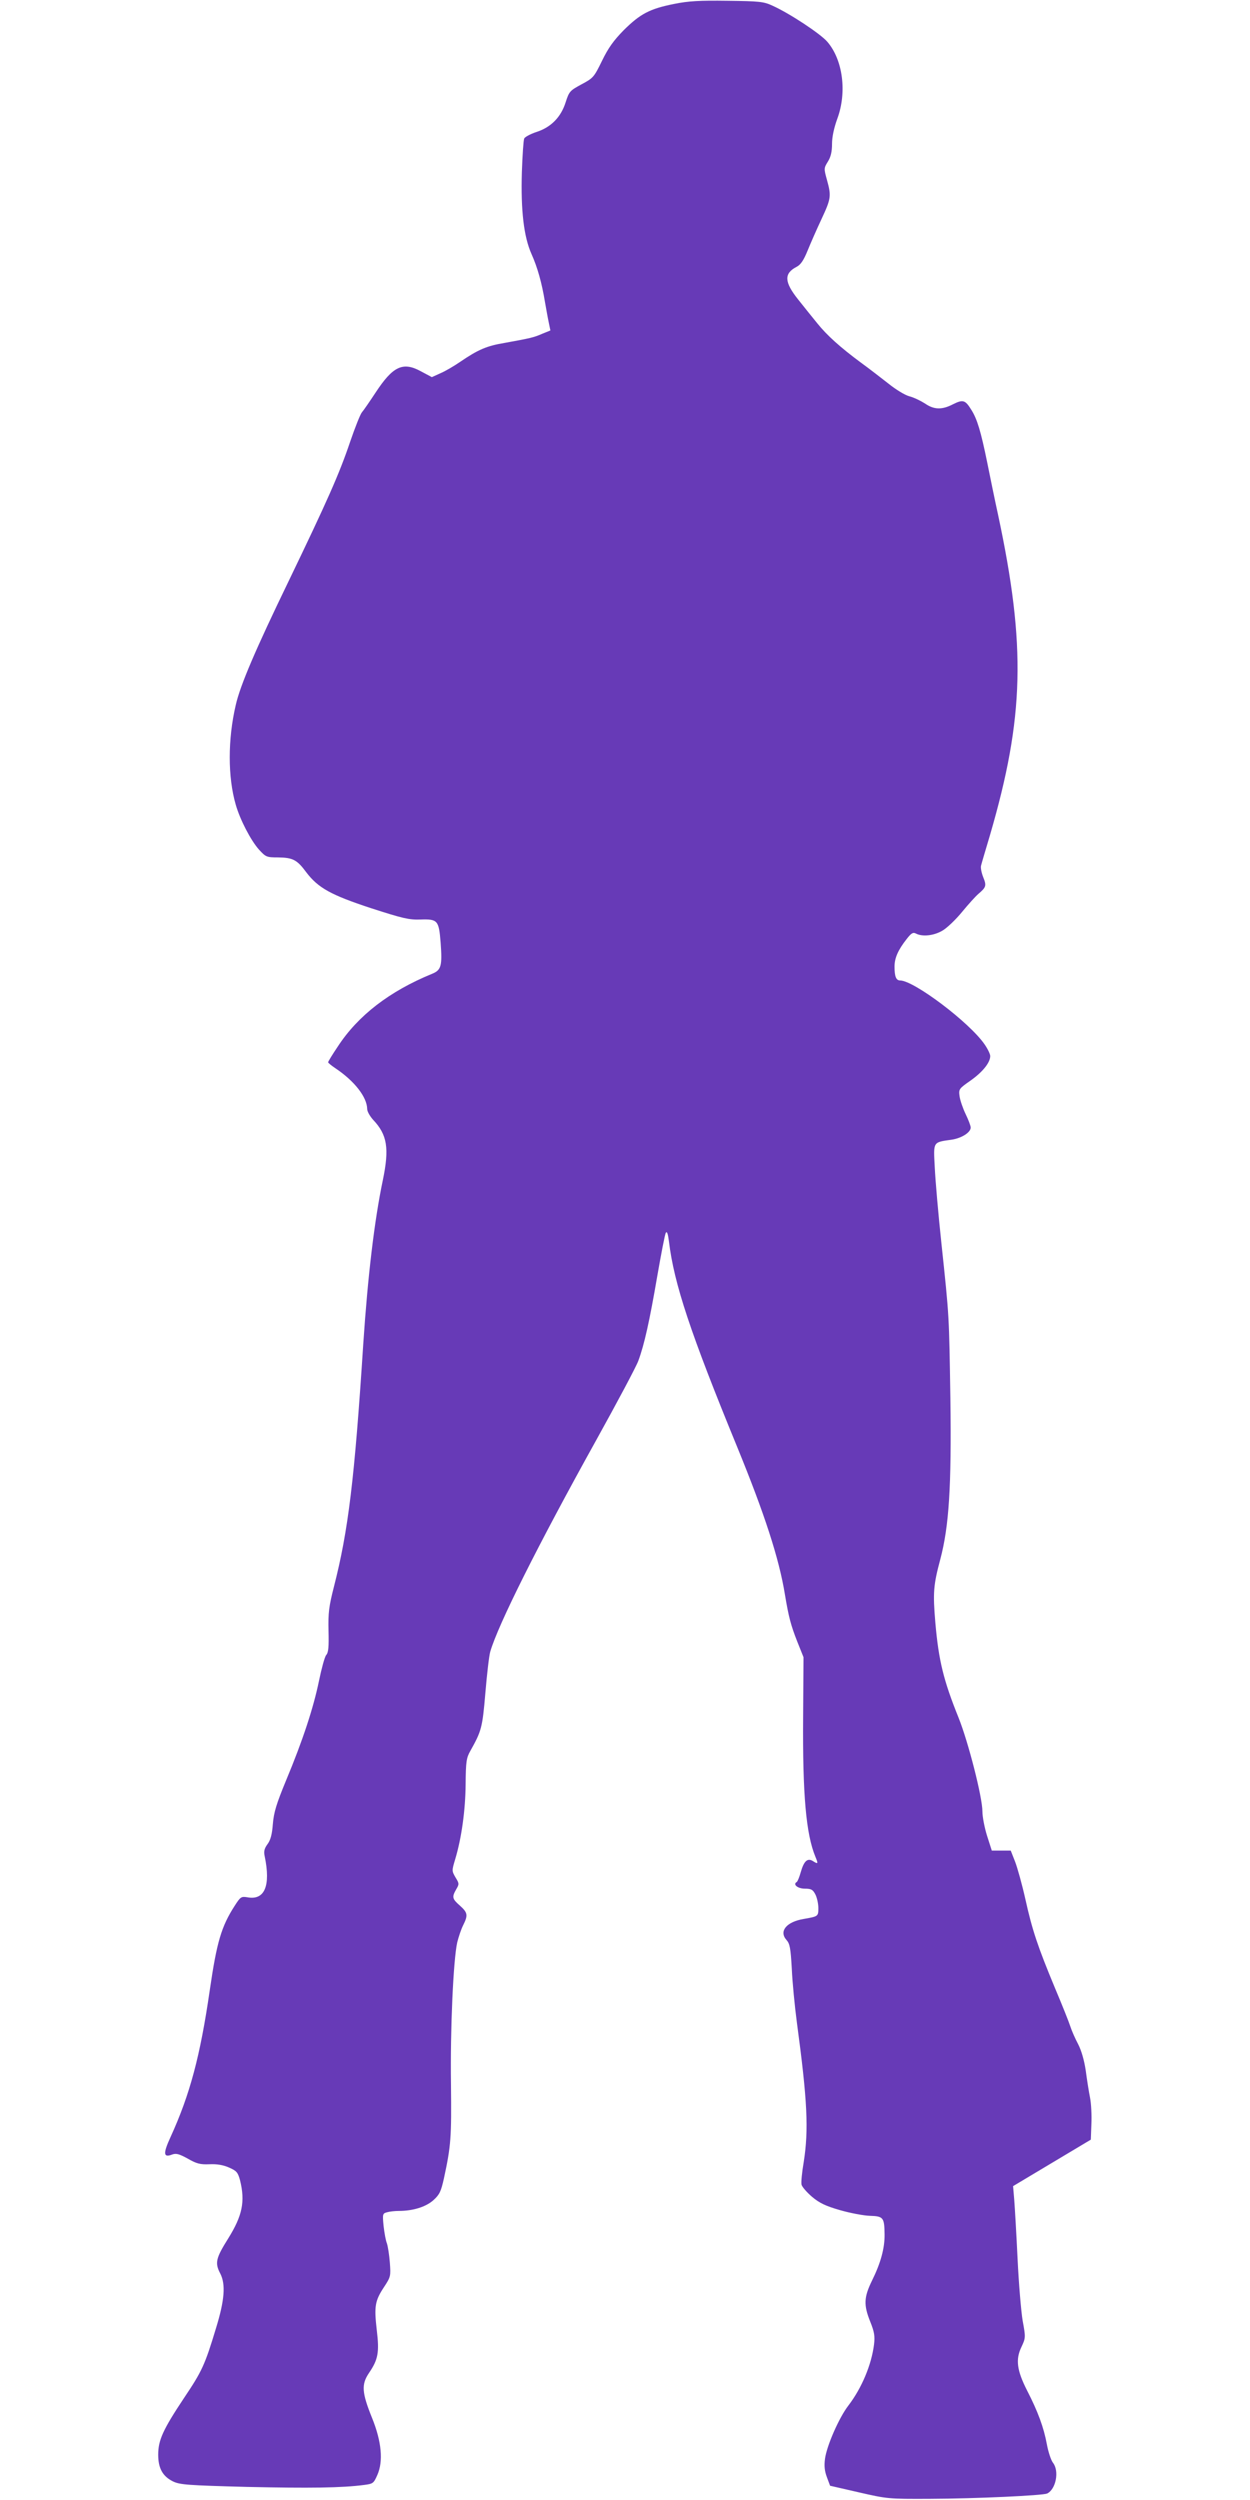
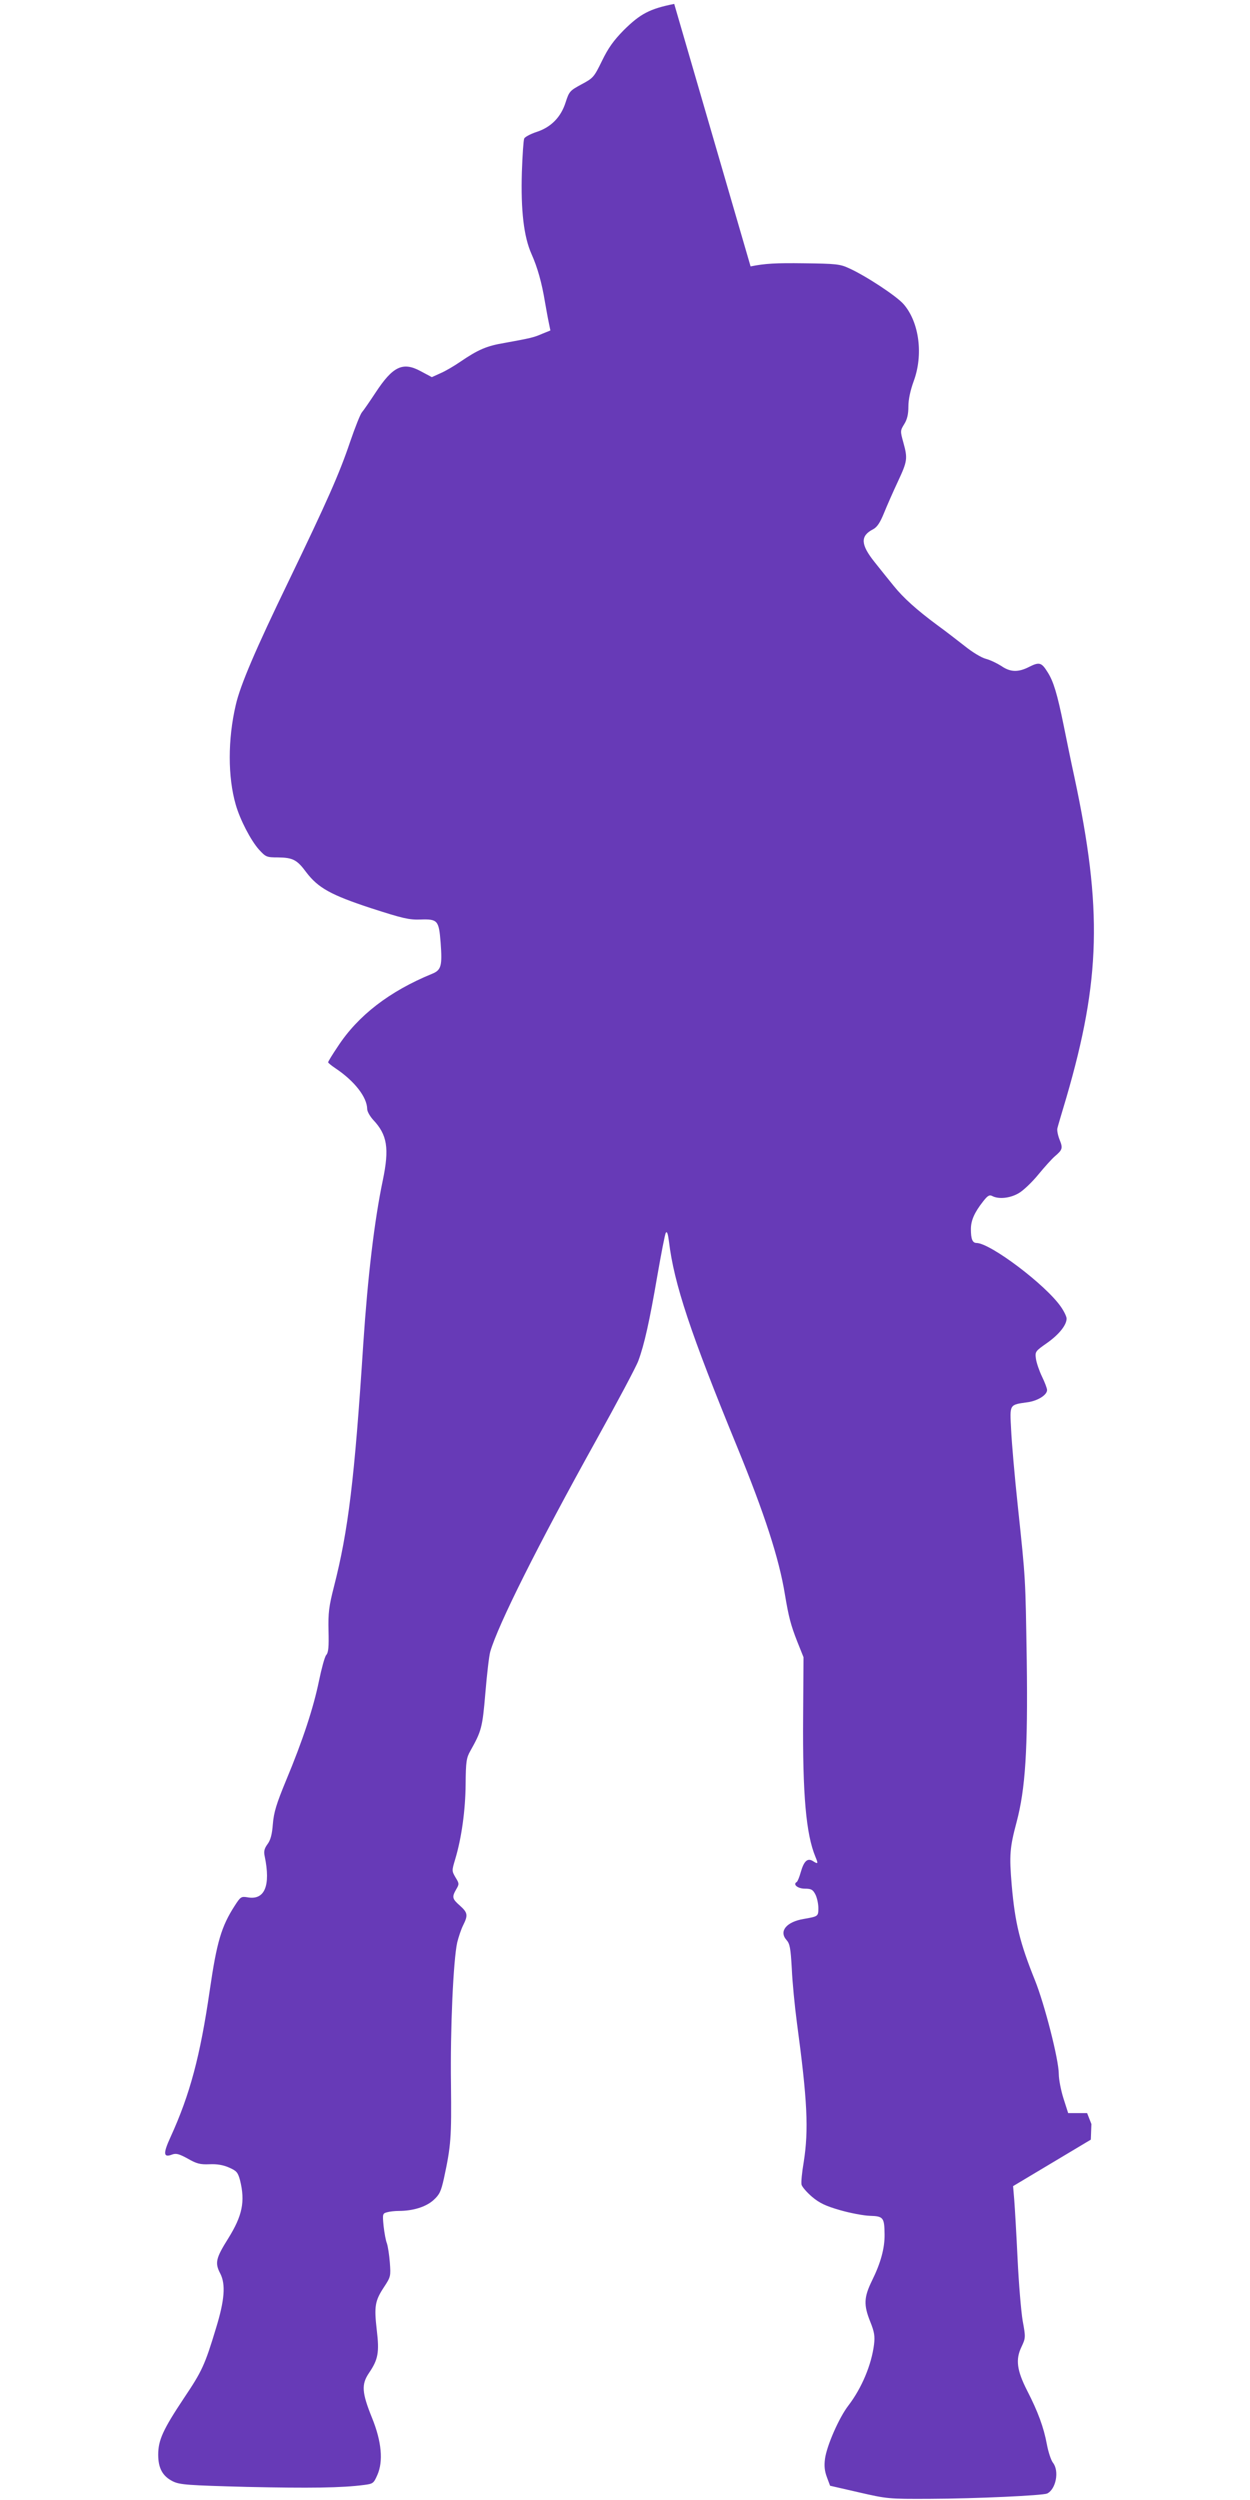
<svg xmlns="http://www.w3.org/2000/svg" version="1.0" width="640pt" height="1280pt" viewBox="0 0 640 1280" preserveAspectRatio="xMidYMid meet">
  <g transform="translate(0,1280) scale(0.1,-0.1)" fill="#673ab7" stroke="none">
-     <path d="M3452 12780 c-126 -25 -174 -51 -258 -134 -53 -54 -80 -92 -112 -158 -41 -84 -45 -88 -105 -120 -59 -32 -63 -36 -81 -92 -24 -76 -75 -128 -150 -152 -30 -10 -58 -25 -62 -33 -4 -9 -9 -86 -12 -171 -6 -198 10 -332 49 -420 31 -69 53 -148 69 -245 6 -33 14 -80 19 -103 l9 -44 -42 -17 c-43 -19 -62 -23 -194 -47 -90 -15 -134 -34 -225 -96 -32 -22 -78 -49 -102 -59 l-44 -20 -58 31 c-91 49 -142 24 -230 -110 -31 -47 -62 -92 -70 -101 -8 -9 -35 -77 -60 -150 -56 -166 -118 -305 -315 -714 -168 -347 -248 -533 -271 -635 -41 -176 -41 -368 0 -510 22 -77 77 -183 119 -230 35 -38 39 -40 98 -40 75 -1 97 -12 144 -76 61 -80 125 -116 332 -184 161 -52 194 -60 252 -58 89 3 95 -4 104 -118 9 -120 3 -141 -44 -160 -217 -89 -379 -213 -483 -373 -27 -40 -49 -76 -49 -80 0 -3 17 -17 38 -31 97 -65 161 -147 162 -208 0 -13 14 -37 30 -55 73 -77 84 -146 50 -310 -43 -205 -77 -491 -100 -837 -45 -698 -77 -957 -150 -1243 -26 -102 -30 -134 -28 -226 2 -82 0 -112 -12 -125 -8 -10 -24 -70 -37 -133 -28 -136 -82 -302 -168 -508 -50 -121 -63 -164 -68 -224 -4 -54 -12 -83 -28 -104 -16 -22 -19 -37 -14 -60 32 -153 0 -228 -89 -211 -31 5 -35 2 -64 -43 -69 -107 -92 -186 -128 -433 -49 -337 -101 -533 -201 -752 -39 -85 -37 -107 9 -89 20 7 35 3 79 -21 45 -26 64 -31 111 -29 39 2 72 -4 101 -17 39 -17 45 -25 56 -65 27 -109 12 -181 -60 -297 -64 -102 -70 -126 -41 -181 28 -55 22 -136 -22 -279 -57 -189 -72 -221 -164 -358 -107 -161 -132 -215 -132 -290 0 -70 23 -111 76 -137 35 -17 77 -20 379 -28 320 -7 485 -5 599 10 46 6 49 8 68 51 31 70 22 171 -27 292 -53 131 -55 172 -16 230 47 69 54 105 40 221 -14 121 -9 149 37 219 35 53 35 57 30 126 -3 39 -10 83 -15 98 -6 14 -13 54 -17 89 -6 61 -5 64 17 70 13 4 41 7 61 7 73 0 139 21 177 55 32 29 39 45 54 112 36 167 39 207 36 483 -4 281 12 635 32 725 7 28 20 67 30 87 26 52 24 65 -16 101 -40 35 -42 44 -19 84 16 27 15 30 -4 61 -19 33 -19 34 -1 94 32 107 52 249 53 383 1 115 4 135 24 170 57 102 62 118 77 296 8 96 19 191 25 212 40 138 243 544 543 1084 107 193 204 375 215 405 31 83 58 206 97 433 20 114 39 215 44 223 6 10 11 -5 16 -44 26 -217 110 -469 350 -1054 139 -340 214 -569 244 -755 19 -114 30 -156 63 -240 l32 -80 -2 -305 c-3 -400 15 -601 63 -717 15 -36 14 -39 -14 -21 -27 16 -45 -1 -61 -57 -7 -25 -16 -48 -21 -51 -21 -12 5 -34 42 -34 33 0 41 -5 54 -30 8 -16 15 -47 15 -69 0 -43 -1 -43 -75 -56 -89 -15 -128 -63 -88 -108 17 -19 21 -41 27 -147 3 -69 15 -192 26 -275 54 -401 61 -549 35 -715 -9 -52 -14 -104 -11 -116 3 -11 27 -39 54 -62 38 -32 70 -47 143 -68 52 -15 121 -28 153 -29 69 -2 74 -9 75 -95 1 -71 -20 -147 -64 -236 -42 -86 -44 -125 -9 -212 21 -52 24 -74 19 -116 -13 -104 -63 -223 -131 -312 -48 -62 -111 -206 -120 -273 -5 -37 -2 -63 10 -95 l16 -43 148 -34 c144 -33 151 -34 362 -33 242 1 577 17 601 27 45 21 64 115 30 158 -10 13 -24 56 -31 94 -16 87 -46 168 -101 275 -53 104 -60 160 -29 224 21 45 22 48 6 134 -8 48 -20 191 -26 317 -6 127 -14 262 -17 301 l-6 71 199 119 199 119 3 80 c2 44 -1 105 -7 135 -6 30 -16 93 -22 139 -8 53 -22 102 -39 135 -15 28 -33 69 -40 91 -7 22 -42 110 -78 195 -89 214 -117 298 -152 456 -17 76 -41 162 -53 193 l-22 56 -49 0 -48 0 -24 75 c-13 41 -24 98 -24 125 0 74 -73 358 -122 480 -77 191 -102 292 -119 487 -13 153 -10 192 25 323 45 170 58 370 52 825 -7 432 -5 408 -46 795 -16 149 -31 323 -34 388 -7 134 -11 128 88 142 50 8 96 37 96 62 0 9 -12 40 -26 69 -14 29 -28 70 -31 91 -5 37 -3 39 57 81 62 44 100 92 100 125 0 10 -13 37 -29 60 -78 113 -361 326 -432 327 -21 0 -29 20 -29 71 0 44 18 85 62 141 24 31 33 36 48 28 33 -17 91 -11 135 15 23 13 68 56 100 95 32 39 70 81 84 93 40 34 43 42 25 86 -9 23 -14 49 -11 59 2 9 23 80 46 157 175 601 185 966 41 1640 -17 77 -41 196 -55 265 -33 162 -52 225 -82 272 -31 50 -42 54 -94 28 -56 -29 -97 -28 -143 4 -22 14 -57 31 -80 37 -23 6 -70 35 -106 64 -36 28 -100 78 -143 109 -104 77 -173 139 -222 200 -23 28 -67 83 -98 122 -72 90 -74 134 -8 168 21 11 36 34 56 83 15 37 47 110 71 161 49 105 51 118 28 201 -16 58 -16 60 5 94 15 24 21 51 21 90 0 36 10 82 27 129 50 135 29 301 -51 394 -35 41 -194 146 -281 185 -45 21 -67 23 -230 25 -143 2 -199 -1 -273 -16z" />
+     <path d="M3452 12780 c-126 -25 -174 -51 -258 -134 -53 -54 -80 -92 -112 -158 -41 -84 -45 -88 -105 -120 -59 -32 -63 -36 -81 -92 -24 -76 -75 -128 -150 -152 -30 -10 -58 -25 -62 -33 -4 -9 -9 -86 -12 -171 -6 -198 10 -332 49 -420 31 -69 53 -148 69 -245 6 -33 14 -80 19 -103 l9 -44 -42 -17 c-43 -19 -62 -23 -194 -47 -90 -15 -134 -34 -225 -96 -32 -22 -78 -49 -102 -59 l-44 -20 -58 31 c-91 49 -142 24 -230 -110 -31 -47 -62 -92 -70 -101 -8 -9 -35 -77 -60 -150 -56 -166 -118 -305 -315 -714 -168 -347 -248 -533 -271 -635 -41 -176 -41 -368 0 -510 22 -77 77 -183 119 -230 35 -38 39 -40 98 -40 75 -1 97 -12 144 -76 61 -80 125 -116 332 -184 161 -52 194 -60 252 -58 89 3 95 -4 104 -118 9 -120 3 -141 -44 -160 -217 -89 -379 -213 -483 -373 -27 -40 -49 -76 -49 -80 0 -3 17 -17 38 -31 97 -65 161 -147 162 -208 0 -13 14 -37 30 -55 73 -77 84 -146 50 -310 -43 -205 -77 -491 -100 -837 -45 -698 -77 -957 -150 -1243 -26 -102 -30 -134 -28 -226 2 -82 0 -112 -12 -125 -8 -10 -24 -70 -37 -133 -28 -136 -82 -302 -168 -508 -50 -121 -63 -164 -68 -224 -4 -54 -12 -83 -28 -104 -16 -22 -19 -37 -14 -60 32 -153 0 -228 -89 -211 -31 5 -35 2 -64 -43 -69 -107 -92 -186 -128 -433 -49 -337 -101 -533 -201 -752 -39 -85 -37 -107 9 -89 20 7 35 3 79 -21 45 -26 64 -31 111 -29 39 2 72 -4 101 -17 39 -17 45 -25 56 -65 27 -109 12 -181 -60 -297 -64 -102 -70 -126 -41 -181 28 -55 22 -136 -22 -279 -57 -189 -72 -221 -164 -358 -107 -161 -132 -215 -132 -290 0 -70 23 -111 76 -137 35 -17 77 -20 379 -28 320 -7 485 -5 599 10 46 6 49 8 68 51 31 70 22 171 -27 292 -53 131 -55 172 -16 230 47 69 54 105 40 221 -14 121 -9 149 37 219 35 53 35 57 30 126 -3 39 -10 83 -15 98 -6 14 -13 54 -17 89 -6 61 -5 64 17 70 13 4 41 7 61 7 73 0 139 21 177 55 32 29 39 45 54 112 36 167 39 207 36 483 -4 281 12 635 32 725 7 28 20 67 30 87 26 52 24 65 -16 101 -40 35 -42 44 -19 84 16 27 15 30 -4 61 -19 33 -19 34 -1 94 32 107 52 249 53 383 1 115 4 135 24 170 57 102 62 118 77 296 8 96 19 191 25 212 40 138 243 544 543 1084 107 193 204 375 215 405 31 83 58 206 97 433 20 114 39 215 44 223 6 10 11 -5 16 -44 26 -217 110 -469 350 -1054 139 -340 214 -569 244 -755 19 -114 30 -156 63 -240 l32 -80 -2 -305 c-3 -400 15 -601 63 -717 15 -36 14 -39 -14 -21 -27 16 -45 -1 -61 -57 -7 -25 -16 -48 -21 -51 -21 -12 5 -34 42 -34 33 0 41 -5 54 -30 8 -16 15 -47 15 -69 0 -43 -1 -43 -75 -56 -89 -15 -128 -63 -88 -108 17 -19 21 -41 27 -147 3 -69 15 -192 26 -275 54 -401 61 -549 35 -715 -9 -52 -14 -104 -11 -116 3 -11 27 -39 54 -62 38 -32 70 -47 143 -68 52 -15 121 -28 153 -29 69 -2 74 -9 75 -95 1 -71 -20 -147 -64 -236 -42 -86 -44 -125 -9 -212 21 -52 24 -74 19 -116 -13 -104 -63 -223 -131 -312 -48 -62 -111 -206 -120 -273 -5 -37 -2 -63 10 -95 l16 -43 148 -34 c144 -33 151 -34 362 -33 242 1 577 17 601 27 45 21 64 115 30 158 -10 13 -24 56 -31 94 -16 87 -46 168 -101 275 -53 104 -60 160 -29 224 21 45 22 48 6 134 -8 48 -20 191 -26 317 -6 127 -14 262 -17 301 l-6 71 199 119 199 119 3 80 l-22 56 -49 0 -48 0 -24 75 c-13 41 -24 98 -24 125 0 74 -73 358 -122 480 -77 191 -102 292 -119 487 -13 153 -10 192 25 323 45 170 58 370 52 825 -7 432 -5 408 -46 795 -16 149 -31 323 -34 388 -7 134 -11 128 88 142 50 8 96 37 96 62 0 9 -12 40 -26 69 -14 29 -28 70 -31 91 -5 37 -3 39 57 81 62 44 100 92 100 125 0 10 -13 37 -29 60 -78 113 -361 326 -432 327 -21 0 -29 20 -29 71 0 44 18 85 62 141 24 31 33 36 48 28 33 -17 91 -11 135 15 23 13 68 56 100 95 32 39 70 81 84 93 40 34 43 42 25 86 -9 23 -14 49 -11 59 2 9 23 80 46 157 175 601 185 966 41 1640 -17 77 -41 196 -55 265 -33 162 -52 225 -82 272 -31 50 -42 54 -94 28 -56 -29 -97 -28 -143 4 -22 14 -57 31 -80 37 -23 6 -70 35 -106 64 -36 28 -100 78 -143 109 -104 77 -173 139 -222 200 -23 28 -67 83 -98 122 -72 90 -74 134 -8 168 21 11 36 34 56 83 15 37 47 110 71 161 49 105 51 118 28 201 -16 58 -16 60 5 94 15 24 21 51 21 90 0 36 10 82 27 129 50 135 29 301 -51 394 -35 41 -194 146 -281 185 -45 21 -67 23 -230 25 -143 2 -199 -1 -273 -16z" />
  </g>
</svg>